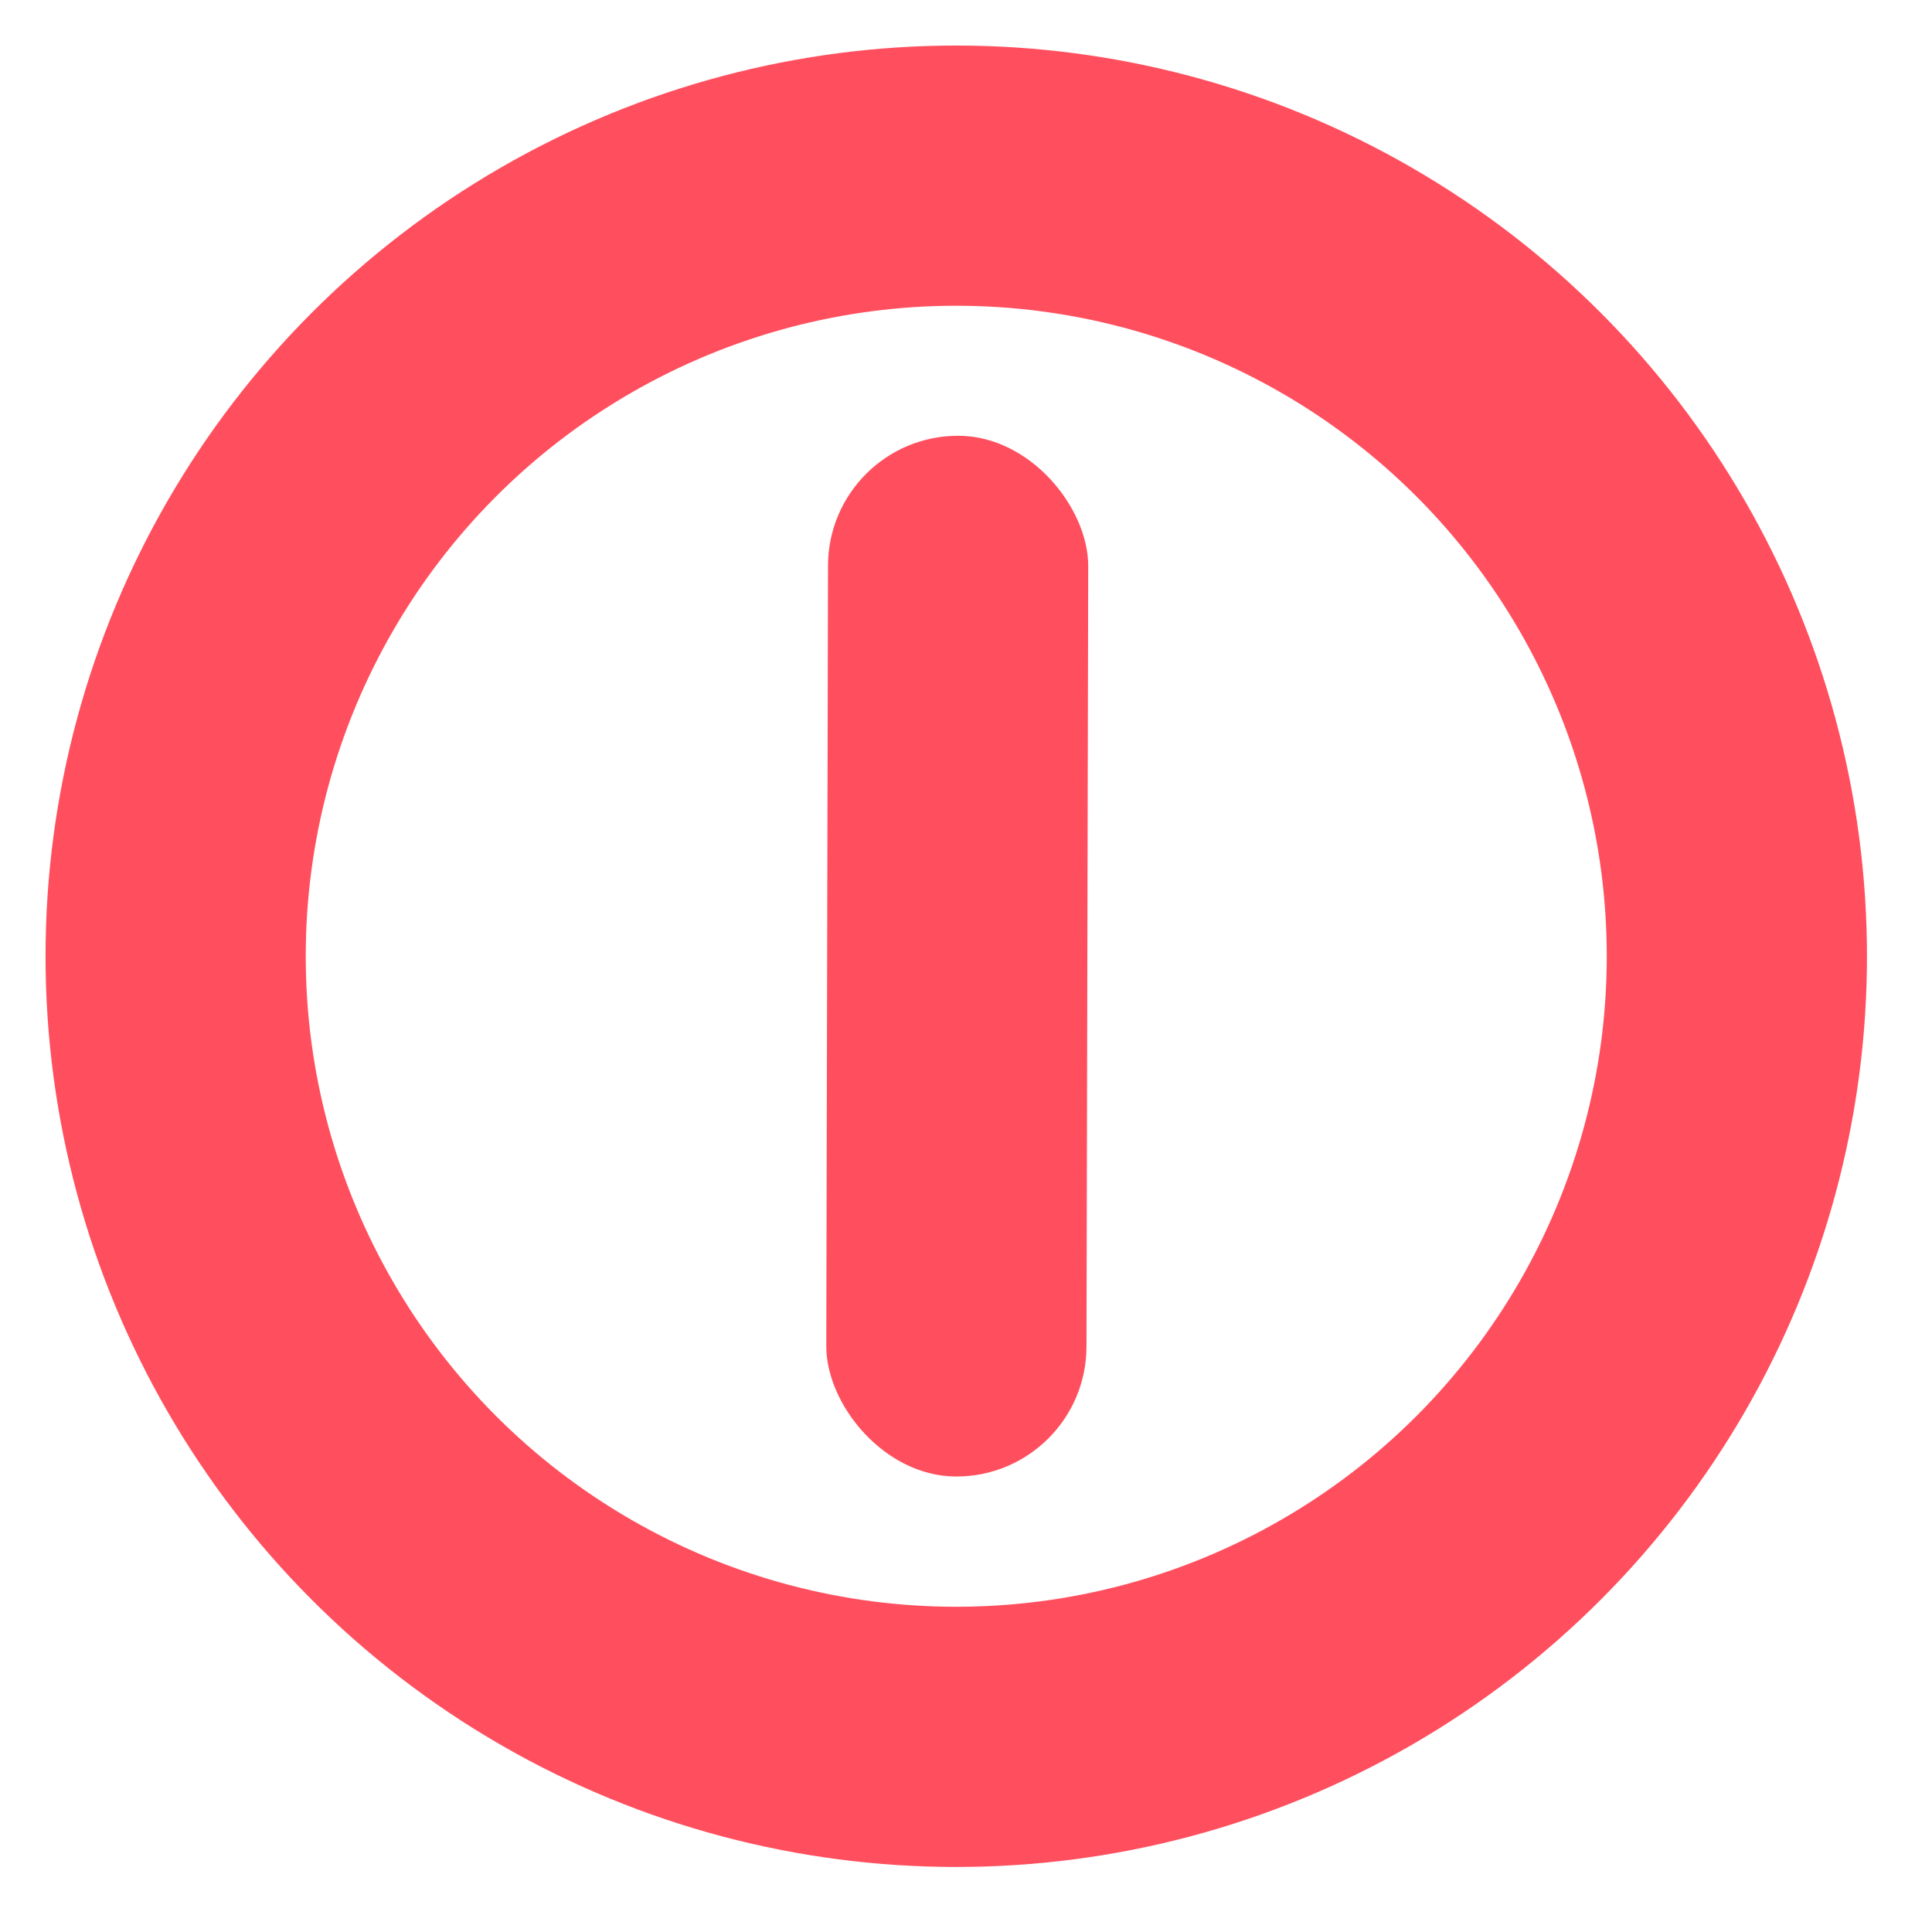
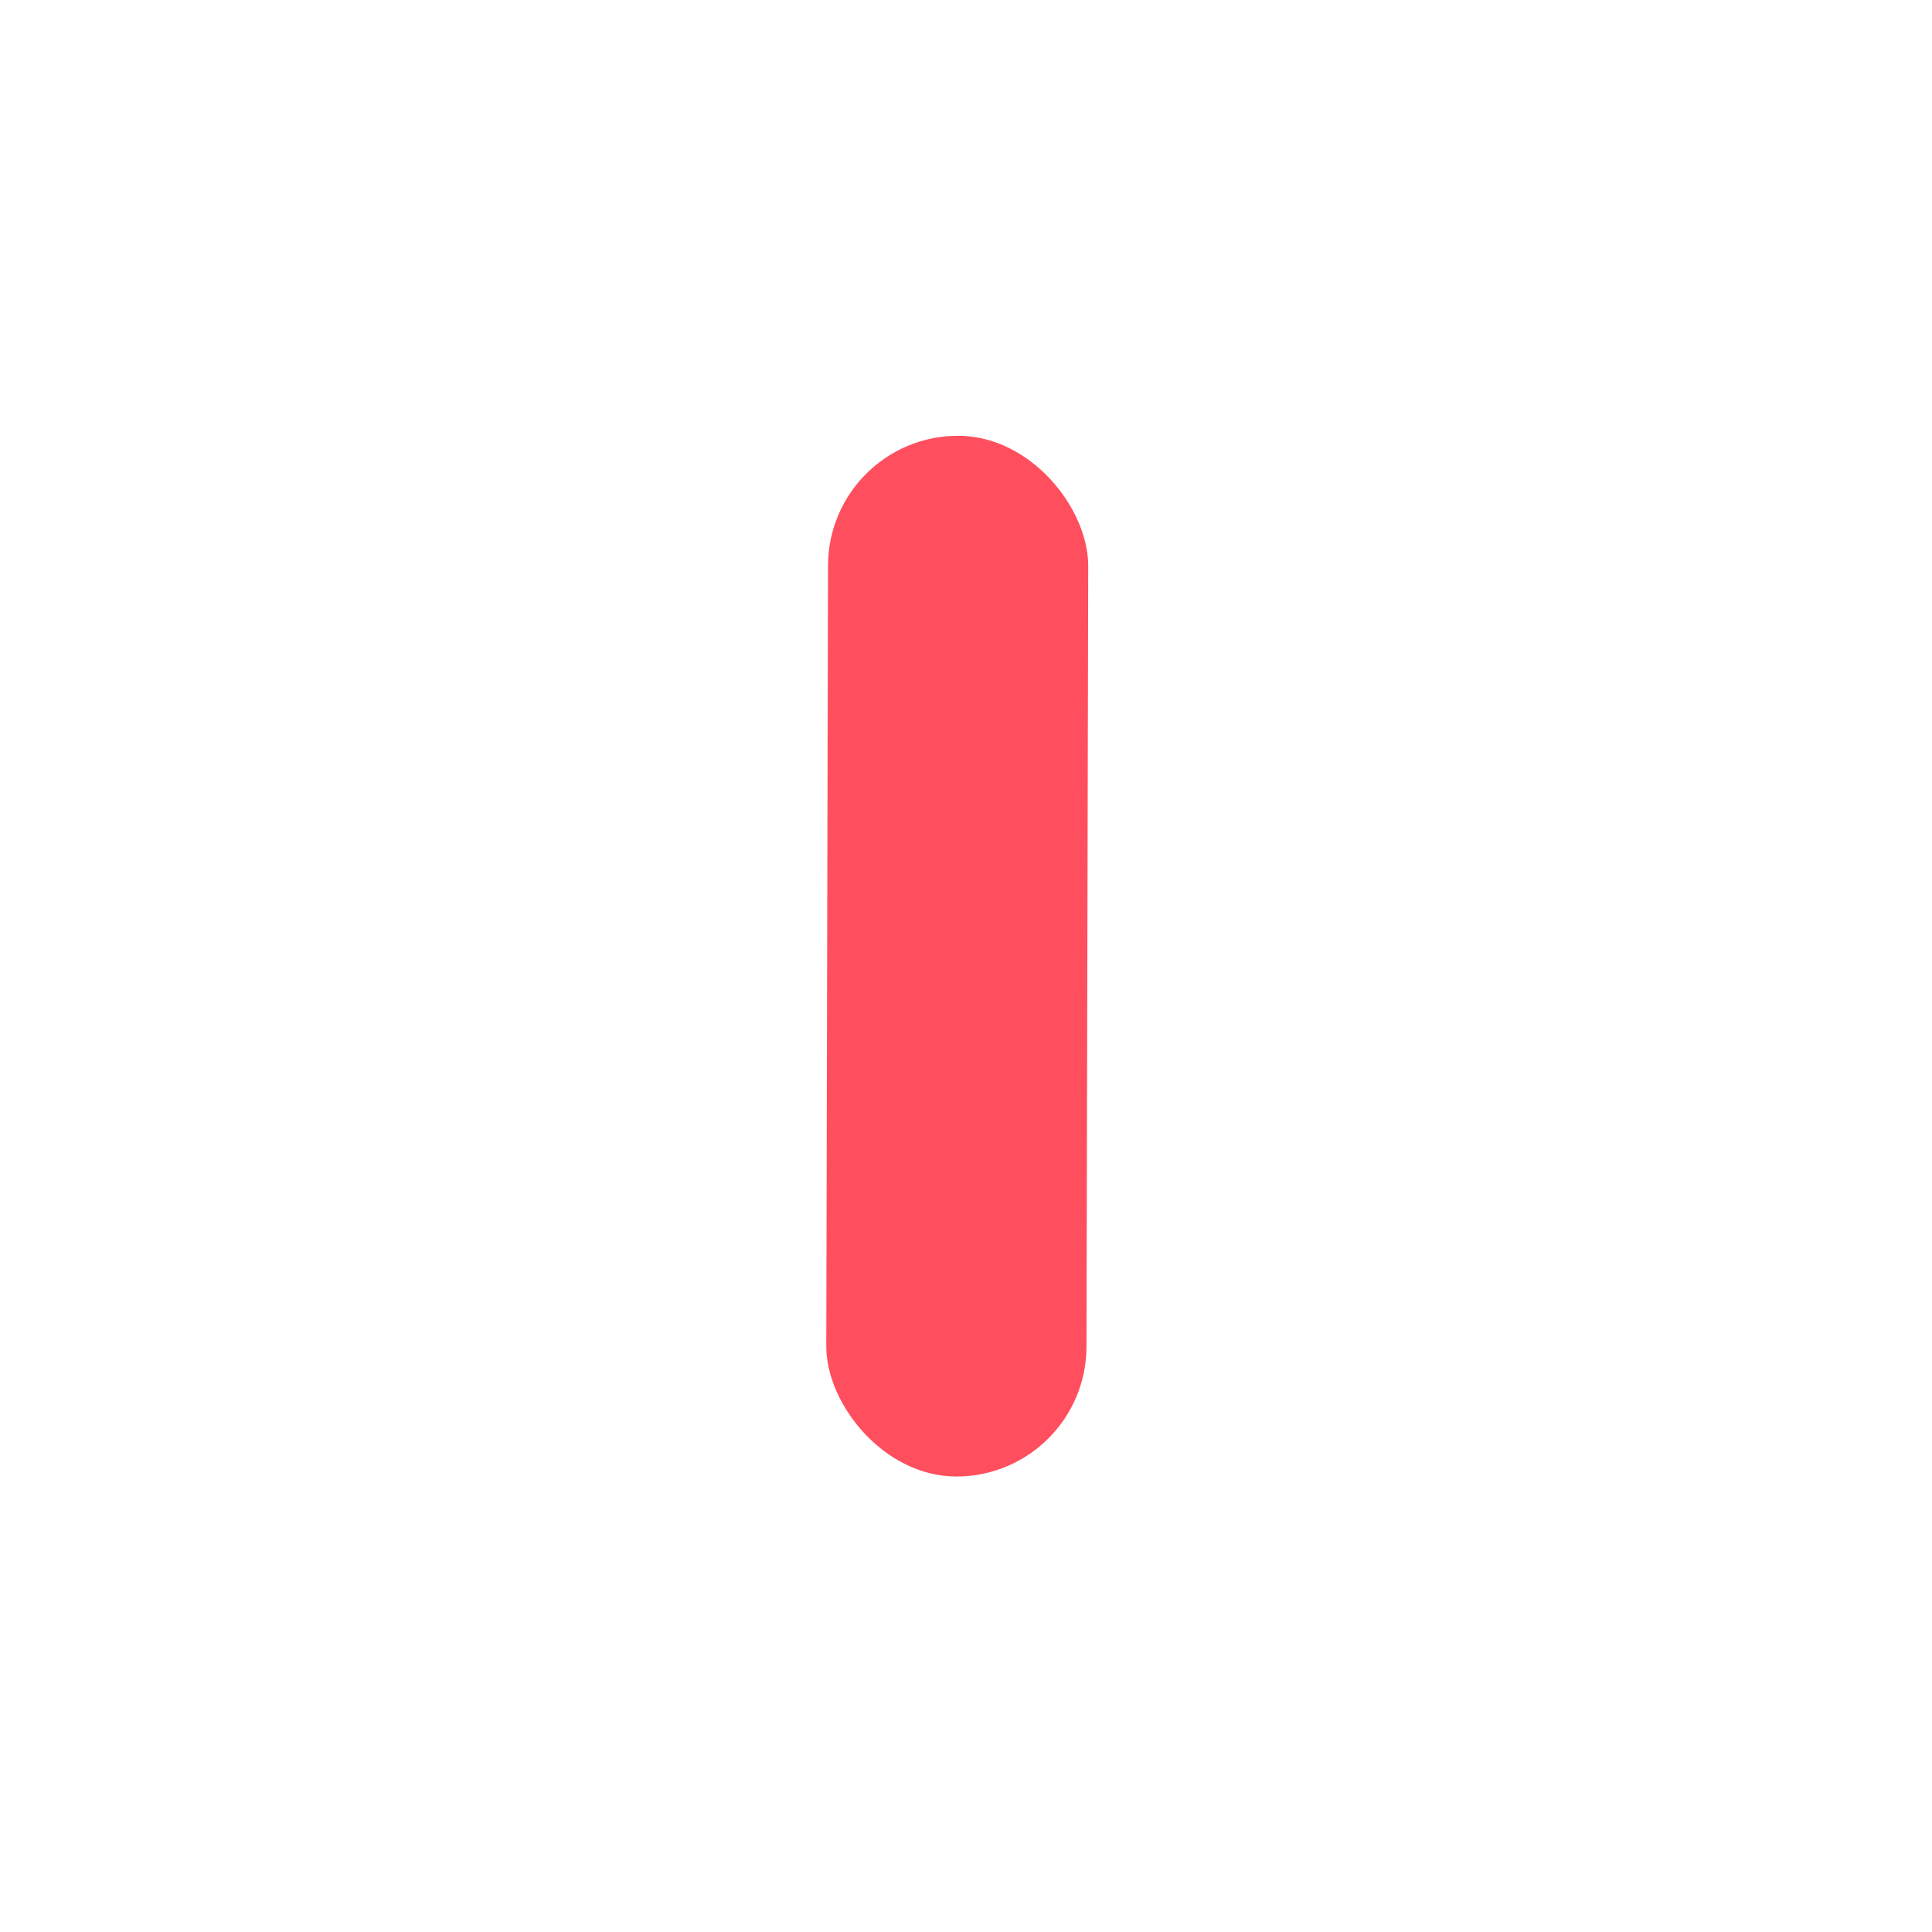
<svg xmlns="http://www.w3.org/2000/svg" fill="none" height="100%" overflow="visible" preserveAspectRatio="none" style="display: block;" viewBox="0 0 22 22" width="100%">
  <g id="Group 46120">
    <rect fill="#FF4F5E" height="11.851" id="Rectangle 2723" rx="1.481" transform="rotate(0.127 9.432 4.959)" width="2.963" x="9.432" y="4.959" />
-     <circle cx="10.889" cy="10.889" id="Ellipse 1311" r="8.889" stroke="#FF4F5E" stroke-width="2.963" />
  </g>
</svg>